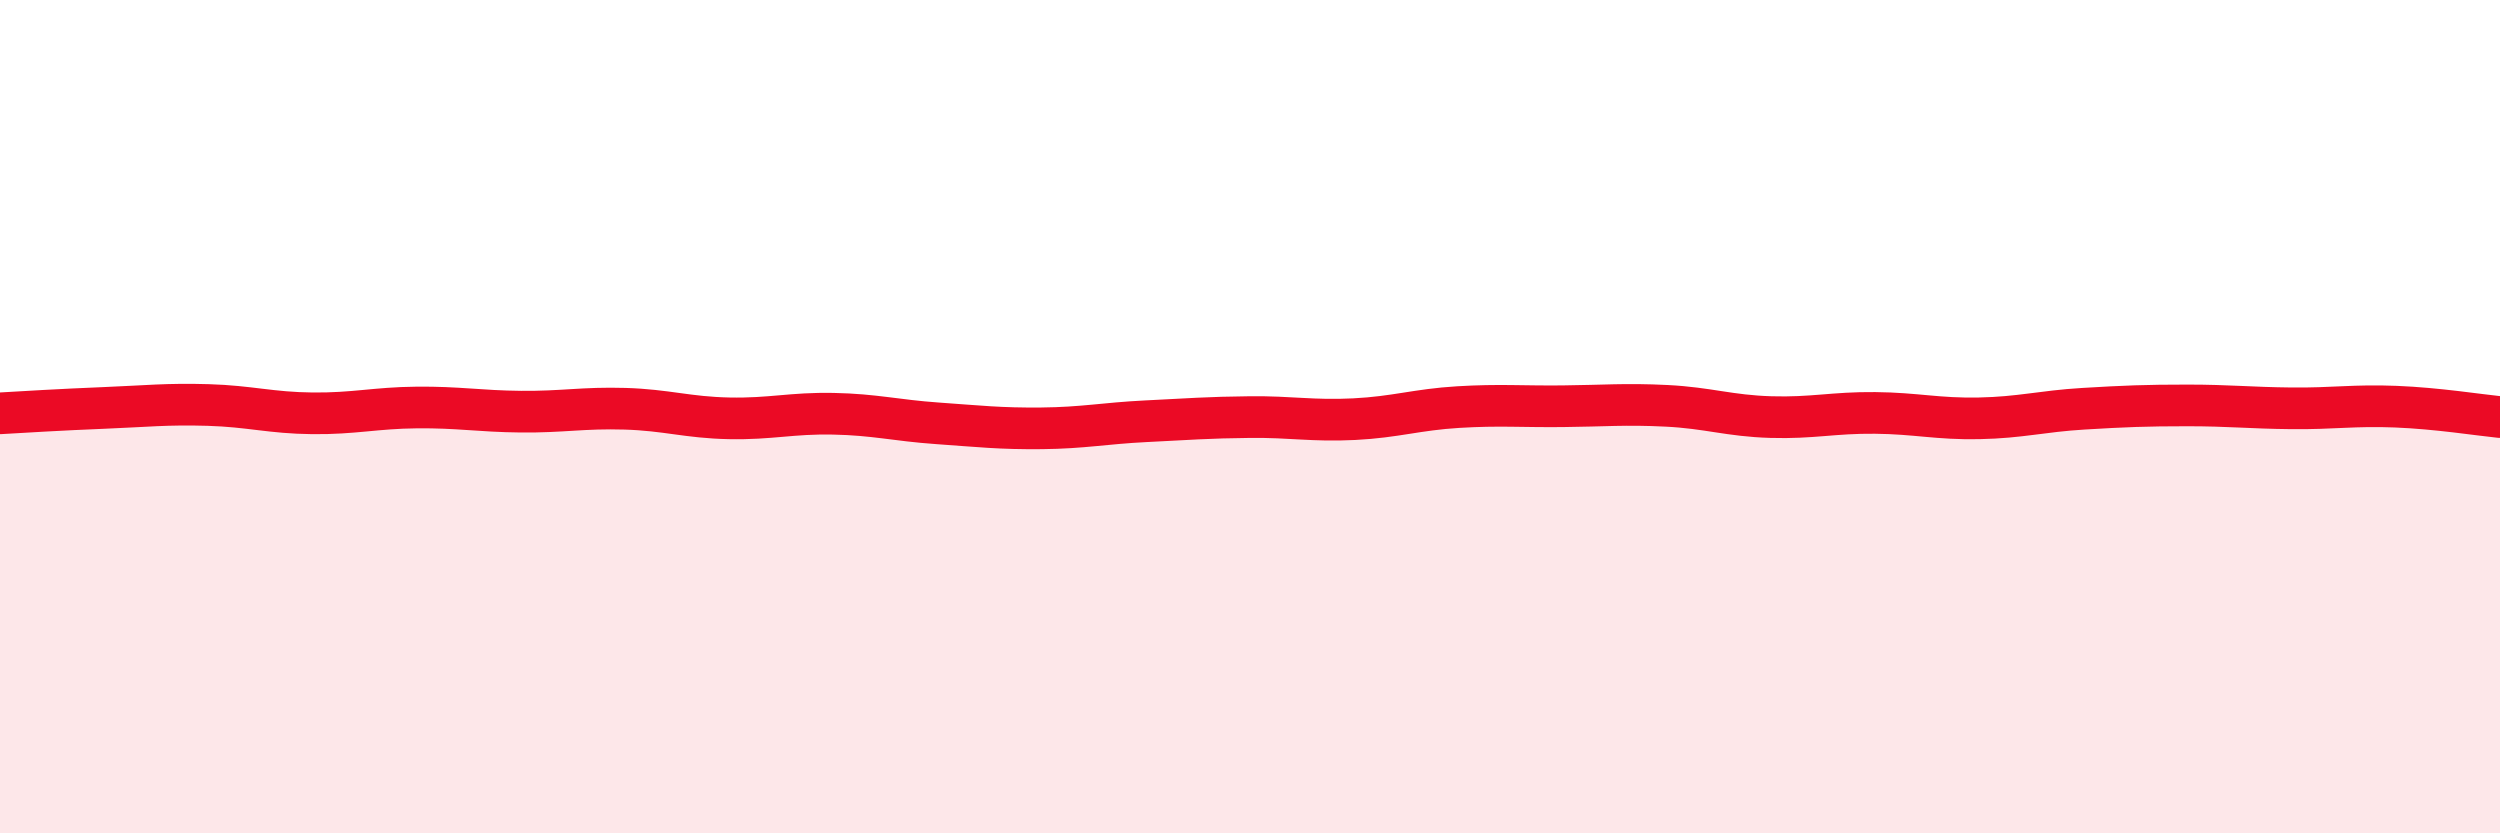
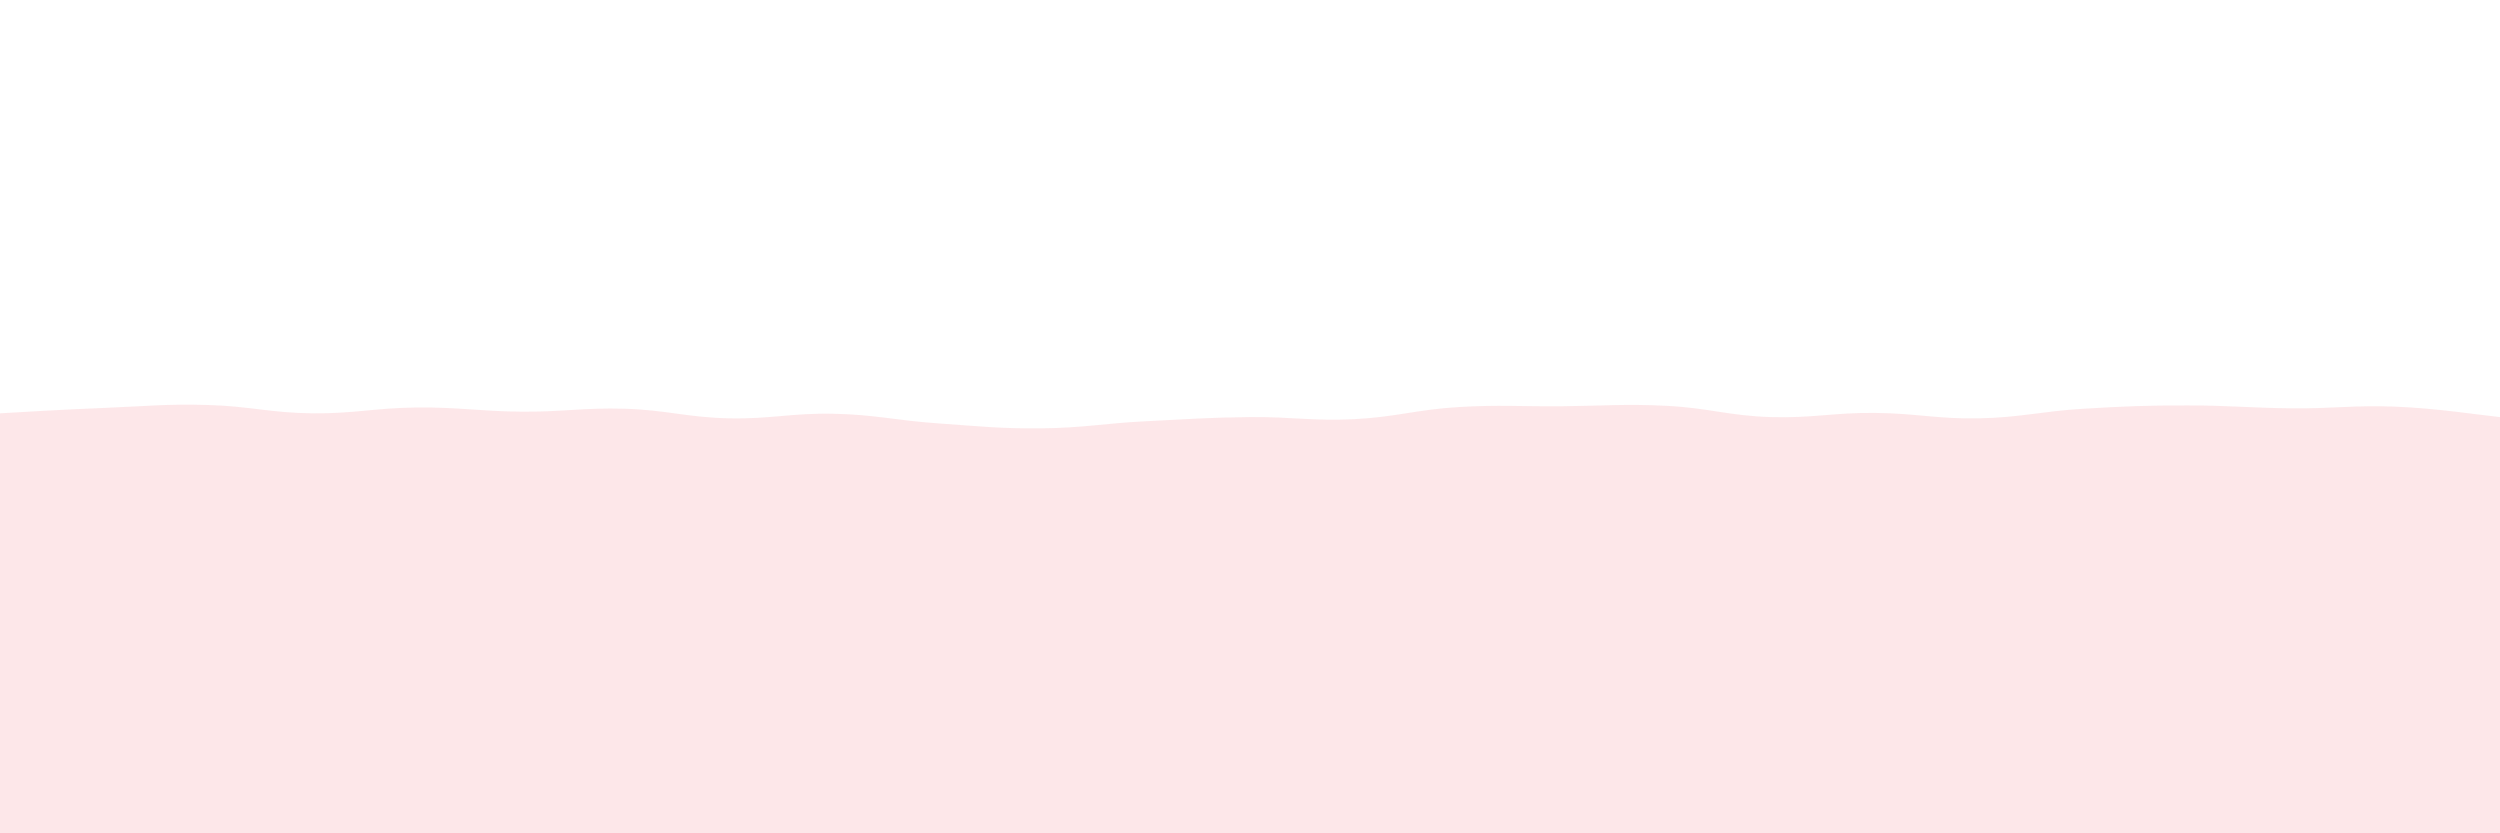
<svg xmlns="http://www.w3.org/2000/svg" width="60" height="20" viewBox="0 0 60 20">
  <path d="M 0,9.92 C 0.5,9.89 1.5,9.83 2.5,9.79 C 3.5,9.75 4,9.69 5,9.72 C 6,9.75 6.5,9.91 7.5,9.92 C 8.5,9.93 9,9.79 10,9.78 C 11,9.77 11.5,9.87 12.5,9.88 C 13.5,9.89 14,9.78 15,9.81 C 16,9.84 16.5,10.02 17.5,10.04 C 18.5,10.06 19,9.91 20,9.93 C 21,9.95 21.5,10.09 22.5,10.16 C 23.5,10.23 24,10.29 25,10.28 C 26,10.27 26.5,10.16 27.5,10.11 C 28.5,10.06 29,10.02 30,10.01 C 31,10 31.5,10.11 32.5,10.06 C 33.5,10.01 34,9.83 35,9.77 C 36,9.71 36.5,9.76 37.5,9.75 C 38.5,9.74 39,9.69 40,9.74 C 41,9.79 41.5,9.98 42.5,10.01 C 43.5,10.04 44,9.9 45,9.91 C 46,9.92 46.5,10.06 47.5,10.04 C 48.5,10.02 49,9.87 50,9.81 C 51,9.75 51.5,9.73 52.5,9.73 C 53.5,9.73 54,9.79 55,9.8 C 56,9.81 56.5,9.72 57.5,9.76 C 58.5,9.8 59.5,9.96 60,10.01L60 20L0 20Z" fill="#EB0A25" opacity="0.1" stroke-linecap="round" stroke-linejoin="round" />
-   <path d="M 0,9.92 C 0.5,9.89 1.5,9.83 2.5,9.79 C 3.5,9.75 4,9.69 5,9.72 C 6,9.75 6.5,9.91 7.5,9.92 C 8.5,9.93 9,9.79 10,9.78 C 11,9.77 11.5,9.87 12.5,9.88 C 13.5,9.89 14,9.78 15,9.81 C 16,9.84 16.5,10.02 17.5,10.04 C 18.5,10.06 19,9.91 20,9.93 C 21,9.95 21.5,10.09 22.5,10.16 C 23.5,10.23 24,10.29 25,10.28 C 26,10.27 26.5,10.16 27.5,10.11 C 28.5,10.06 29,10.02 30,10.01 C 31,10 31.5,10.11 32.5,10.06 C 33.5,10.01 34,9.83 35,9.77 C 36,9.71 36.5,9.76 37.5,9.75 C 38.5,9.74 39,9.69 40,9.74 C 41,9.79 41.5,9.98 42.5,10.01 C 43.5,10.04 44,9.9 45,9.91 C 46,9.92 46.5,10.06 47.5,10.04 C 48.5,10.02 49,9.87 50,9.81 C 51,9.75 51.5,9.73 52.5,9.73 C 53.5,9.73 54,9.79 55,9.8 C 56,9.81 56.5,9.72 57.5,9.76 C 58.5,9.8 59.5,9.96 60,10.01" stroke="#EB0A25" stroke-width="1" fill="none" stroke-linecap="round" stroke-linejoin="round" />
</svg>